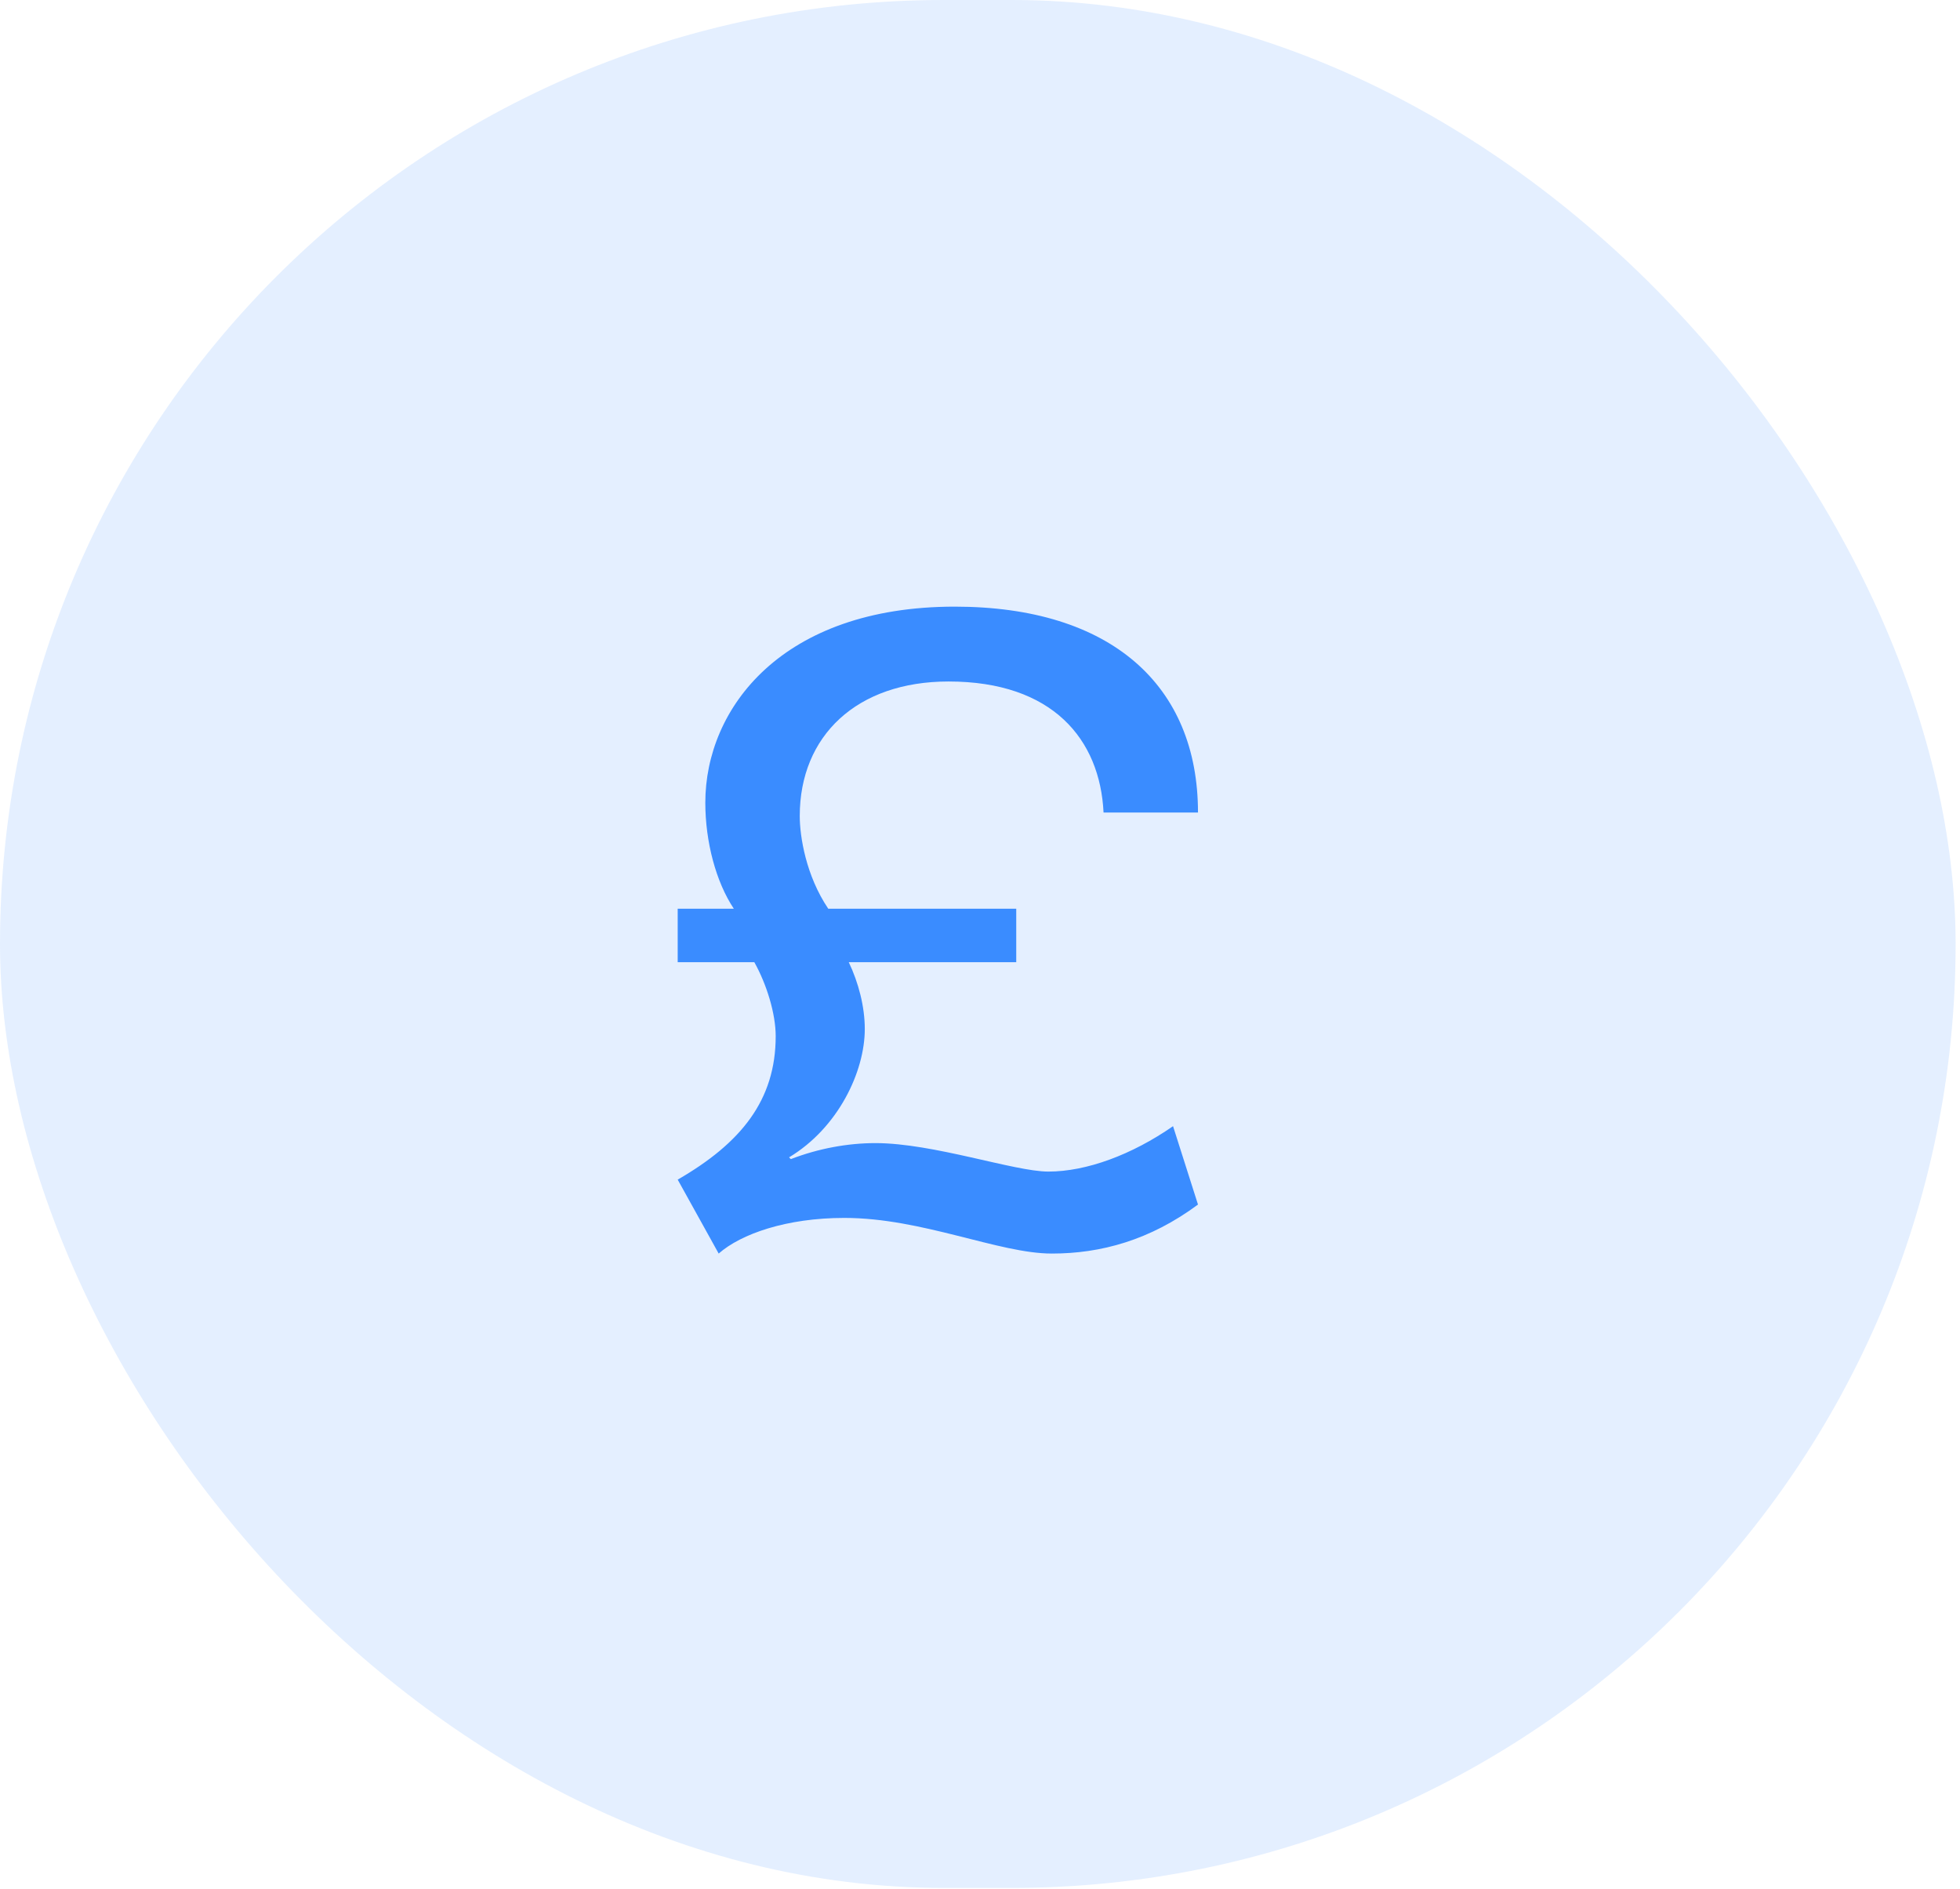
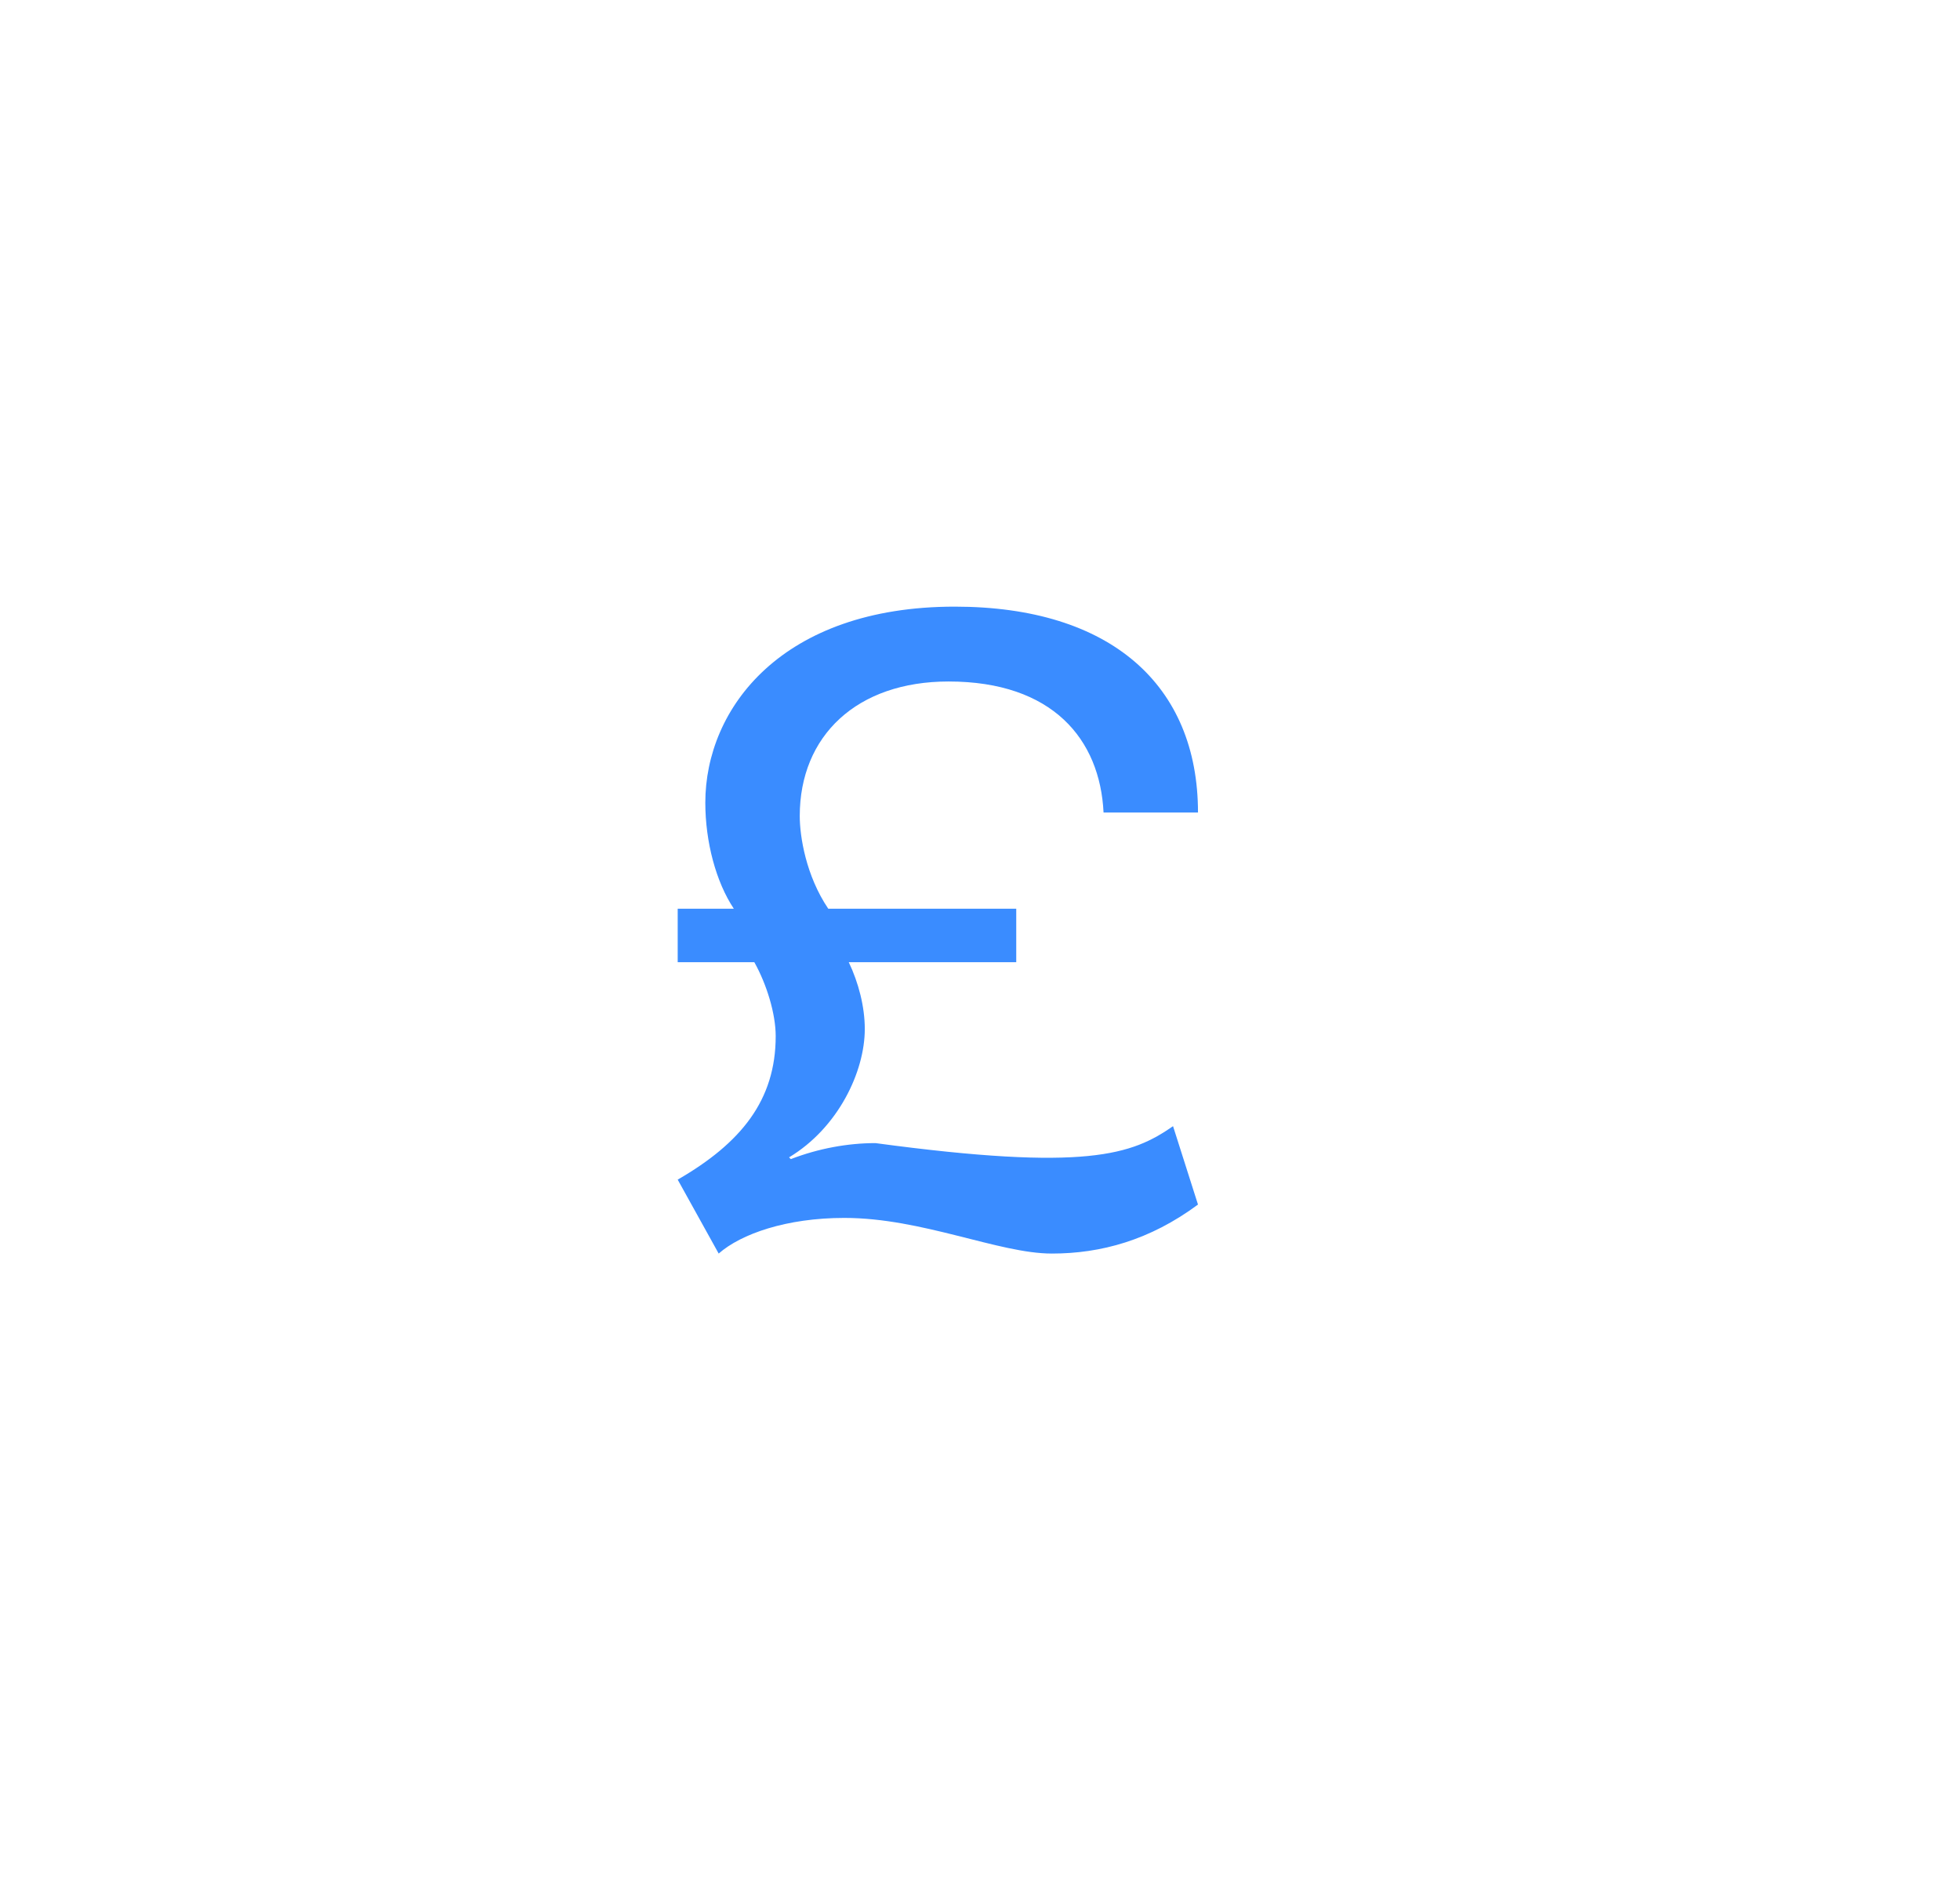
<svg xmlns="http://www.w3.org/2000/svg" width="55" height="53" viewBox="0 0 55 53" fill="none">
-   <rect width="54.877" height="52.968" rx="26.484" fill="#3A8CFF" fill-opacity="0.14" />
-   <path d="M19.017 26.995V25.495H20.592C20.092 24.745 19.792 23.62 19.792 22.52C19.792 19.87 21.942 17.02 26.792 17.02C31.167 17.02 33.617 19.221 33.617 22.796H30.967C30.867 20.745 29.542 19.12 26.617 19.12C24.042 19.12 22.442 20.645 22.442 22.895C22.442 23.471 22.617 24.57 23.242 25.495H28.517V26.995H23.817C24.092 27.57 24.267 28.245 24.267 28.87C24.267 30.07 23.517 31.645 22.142 32.471L22.192 32.52C22.967 32.221 23.792 32.071 24.567 32.071C26.192 32.071 28.467 32.87 29.417 32.87C30.492 32.87 31.767 32.395 32.917 31.596L33.617 33.795C32.267 34.795 30.892 35.17 29.517 35.17C28.767 35.17 27.867 34.92 26.867 34.67C25.867 34.42 24.792 34.17 23.692 34.17C22.067 34.17 20.792 34.62 20.167 35.17L19.017 33.096C20.792 32.071 21.767 30.87 21.767 29.07C21.767 28.445 21.517 27.62 21.167 26.995H19.017Z" fill="#3A8CFF" />
+   <path d="M19.017 26.995V25.495H20.592C20.092 24.745 19.792 23.62 19.792 22.52C19.792 19.87 21.942 17.02 26.792 17.02C31.167 17.02 33.617 19.221 33.617 22.796H30.967C30.867 20.745 29.542 19.12 26.617 19.12C24.042 19.12 22.442 20.645 22.442 22.895C22.442 23.471 22.617 24.57 23.242 25.495H28.517V26.995H23.817C24.092 27.57 24.267 28.245 24.267 28.87C24.267 30.07 23.517 31.645 22.142 32.471L22.192 32.52C22.967 32.221 23.792 32.071 24.567 32.071C30.492 32.87 31.767 32.395 32.917 31.596L33.617 33.795C32.267 34.795 30.892 35.17 29.517 35.17C28.767 35.17 27.867 34.92 26.867 34.67C25.867 34.42 24.792 34.17 23.692 34.17C22.067 34.17 20.792 34.62 20.167 35.17L19.017 33.096C20.792 32.071 21.767 30.87 21.767 29.07C21.767 28.445 21.517 27.62 21.167 26.995H19.017Z" fill="#3A8CFF" />
</svg>